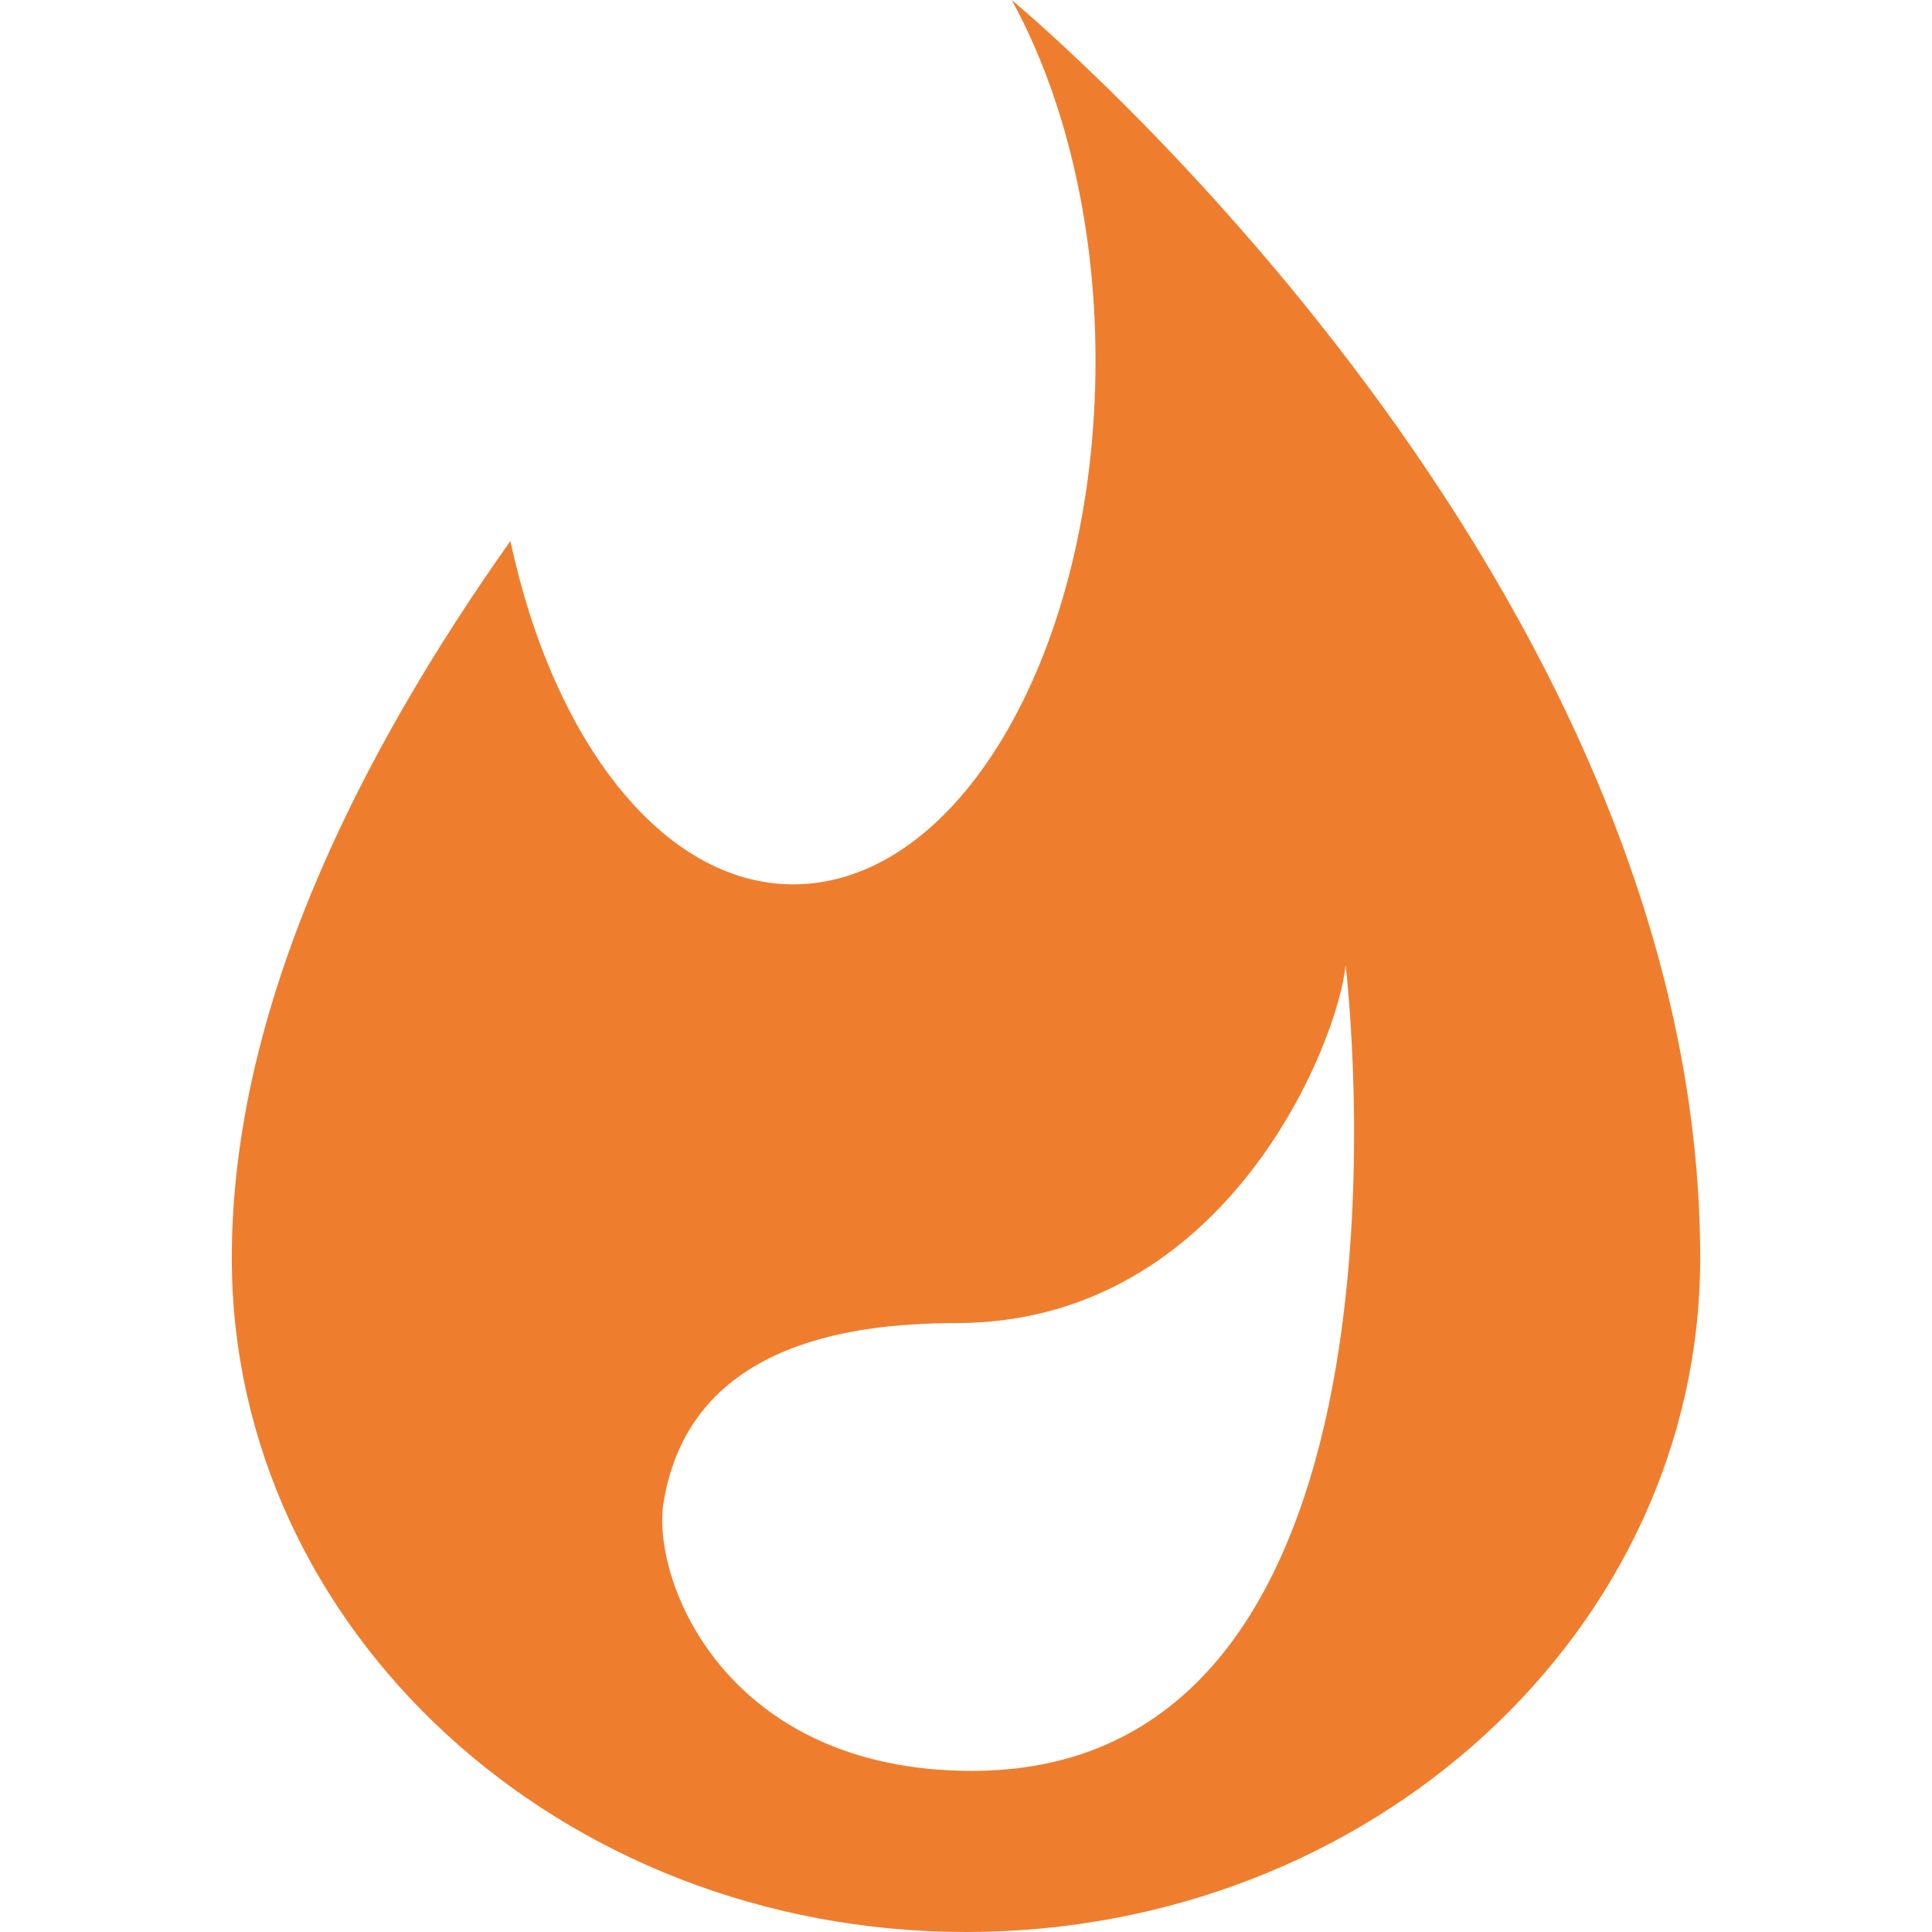
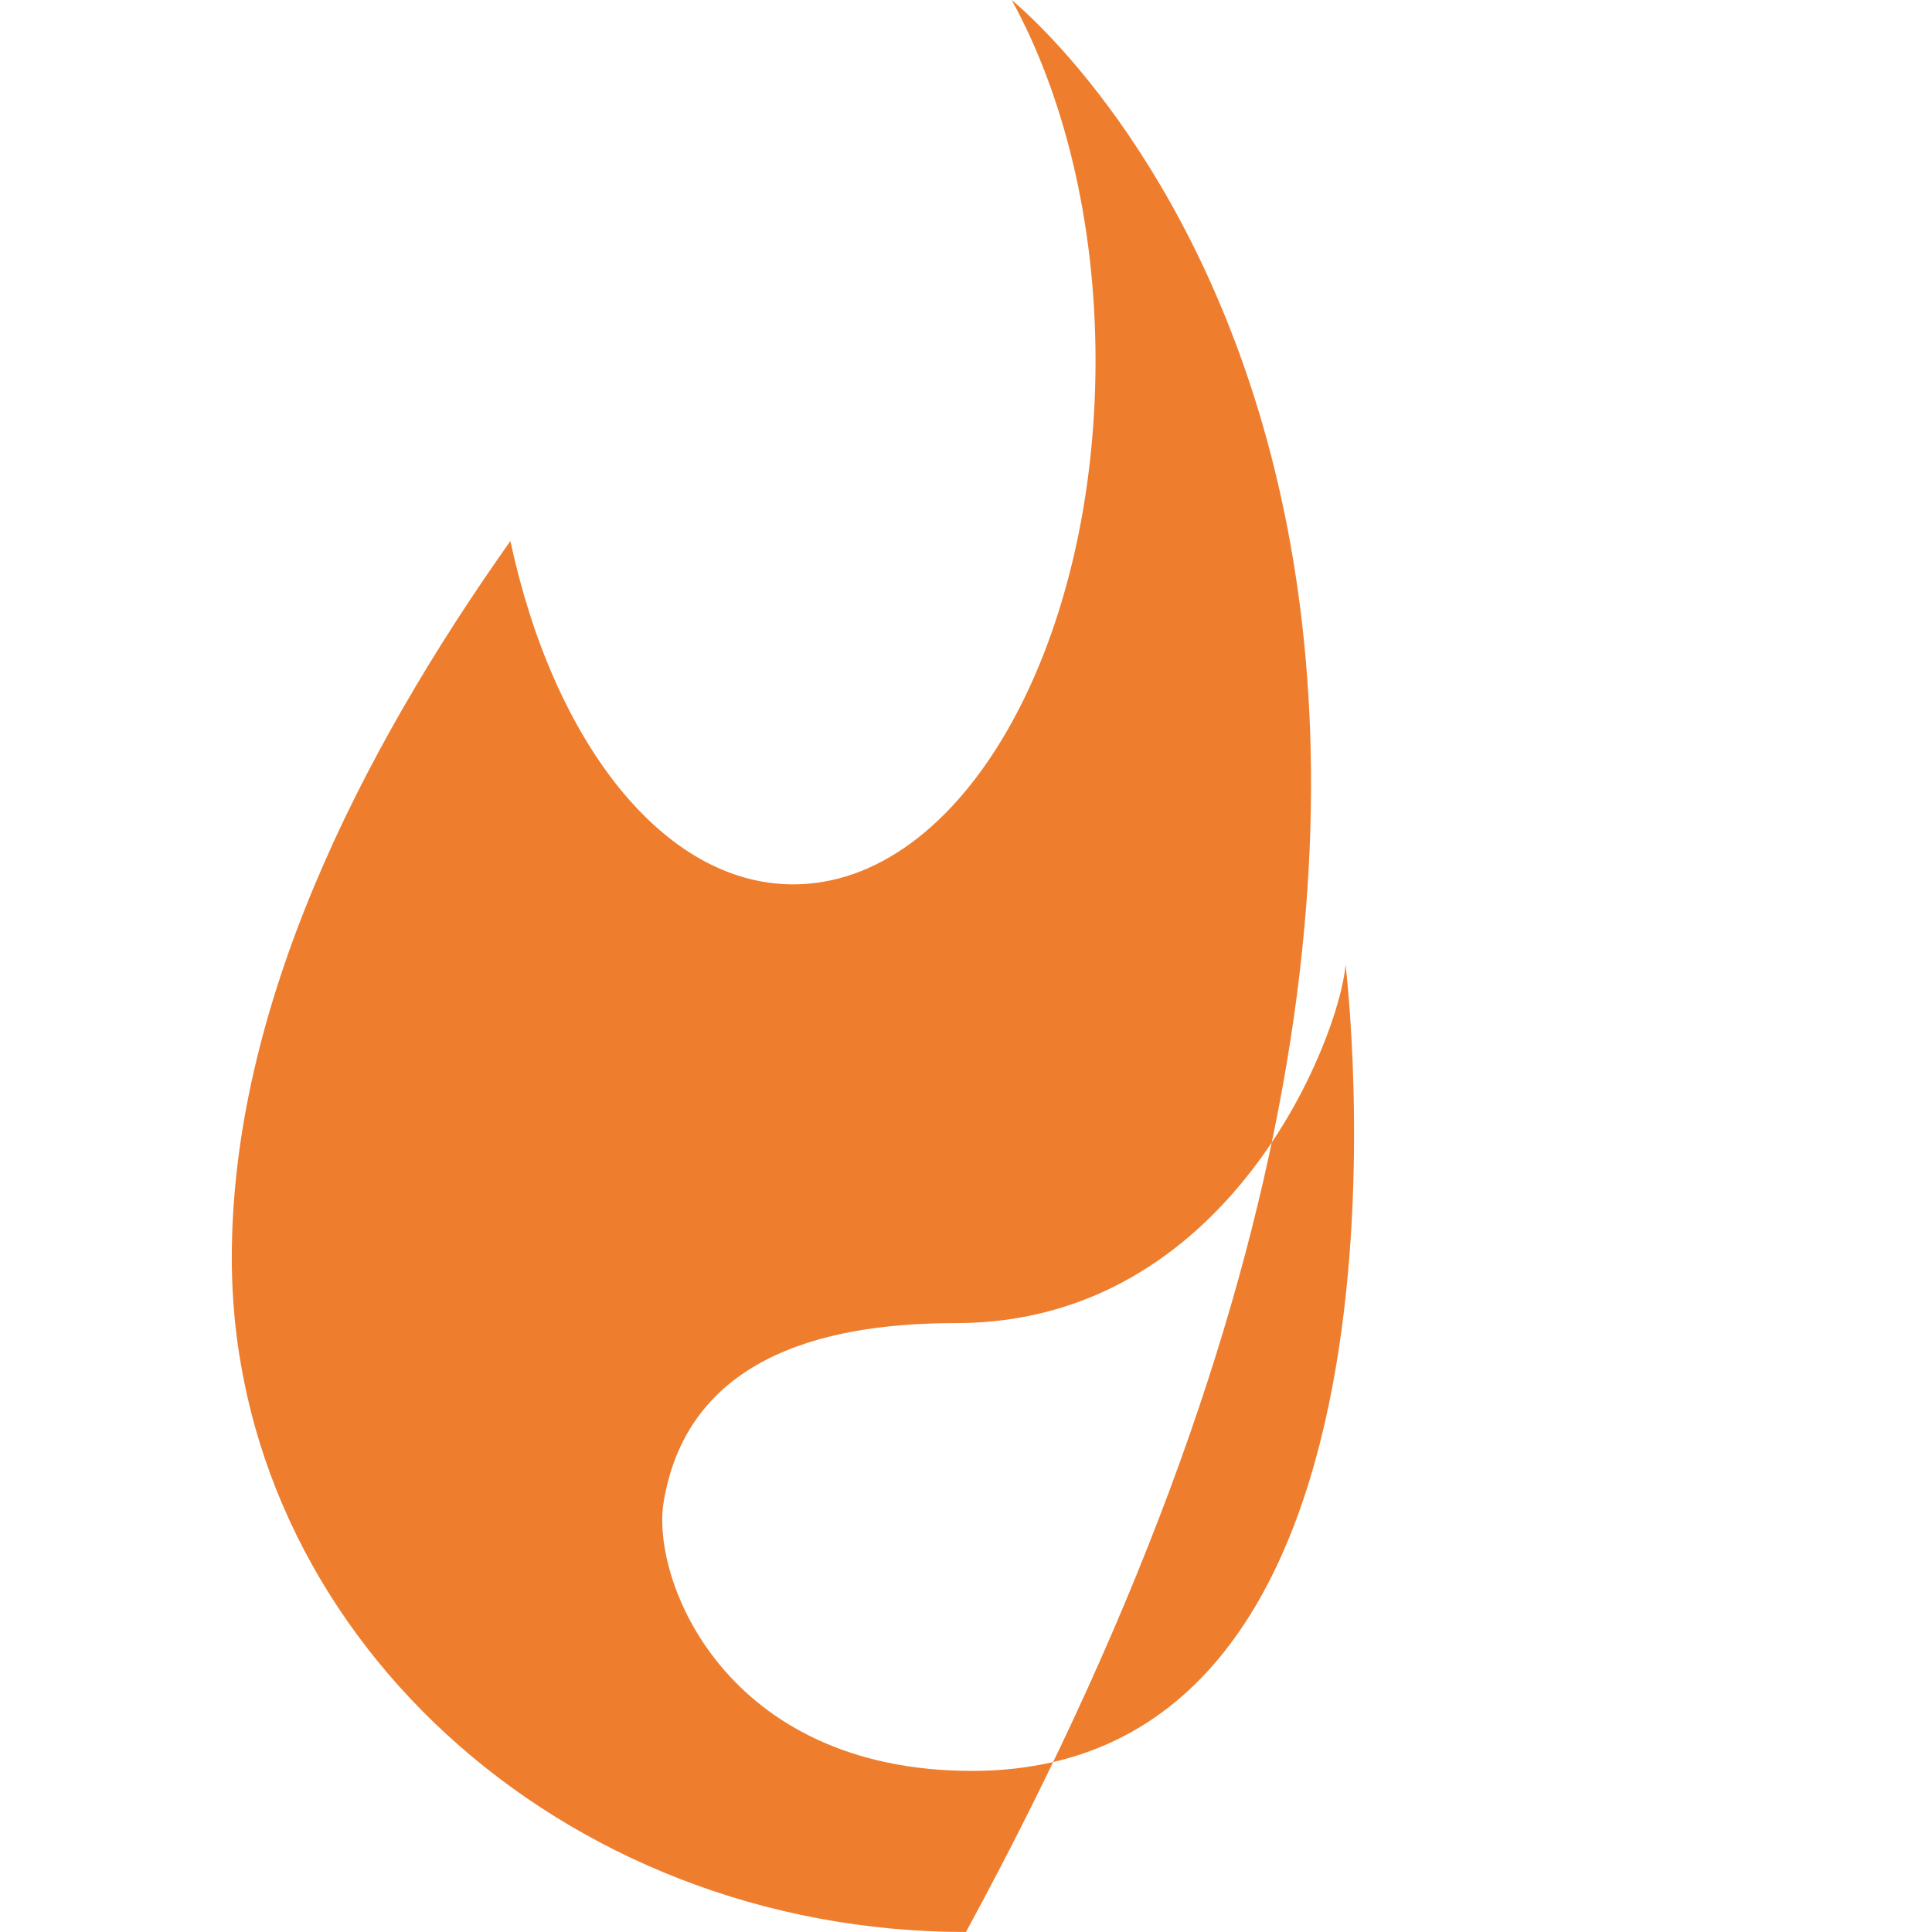
<svg xmlns="http://www.w3.org/2000/svg" t="1753978184730" class="icon" viewBox="0 0 1024 1024" version="1.1" p-id="5072" width="200" height="200">
-   <path d="M536.211 0c27.362 49.805 44.442 116.877 44.442 191.125 0 153.293-71.718 277.598-160.247 277.598-68.992 0-127.292-76.002-149.871-181.995C190.372 399.94 122.857 534.046 122.857 666.773 122.857 864.077 297.099 1024 511.981 1024c214.921 0 389.163-159.923 389.163-357.227C901.139 308.378 550.522 11.968 536.211 0L536.211 0zM515.198 938.615c-131.098 0-170.219-101.508-163.465-142.447 13.466-81.583 94.029-94.895 154.88-94.895 144.819 0 203.123-150.754 206.566-189.837C713.175 511.437 765.314 938.615 515.198 938.615L515.198 938.615z" fill="#EE7E2E" p-id="5073" />
+   <path d="M536.211 0c27.362 49.805 44.442 116.877 44.442 191.125 0 153.293-71.718 277.598-160.247 277.598-68.992 0-127.292-76.002-149.871-181.995C190.372 399.94 122.857 534.046 122.857 666.773 122.857 864.077 297.099 1024 511.981 1024C901.139 308.378 550.522 11.968 536.211 0L536.211 0zM515.198 938.615c-131.098 0-170.219-101.508-163.465-142.447 13.466-81.583 94.029-94.895 154.88-94.895 144.819 0 203.123-150.754 206.566-189.837C713.175 511.437 765.314 938.615 515.198 938.615L515.198 938.615z" fill="#EE7E2E" p-id="5073" />
</svg>